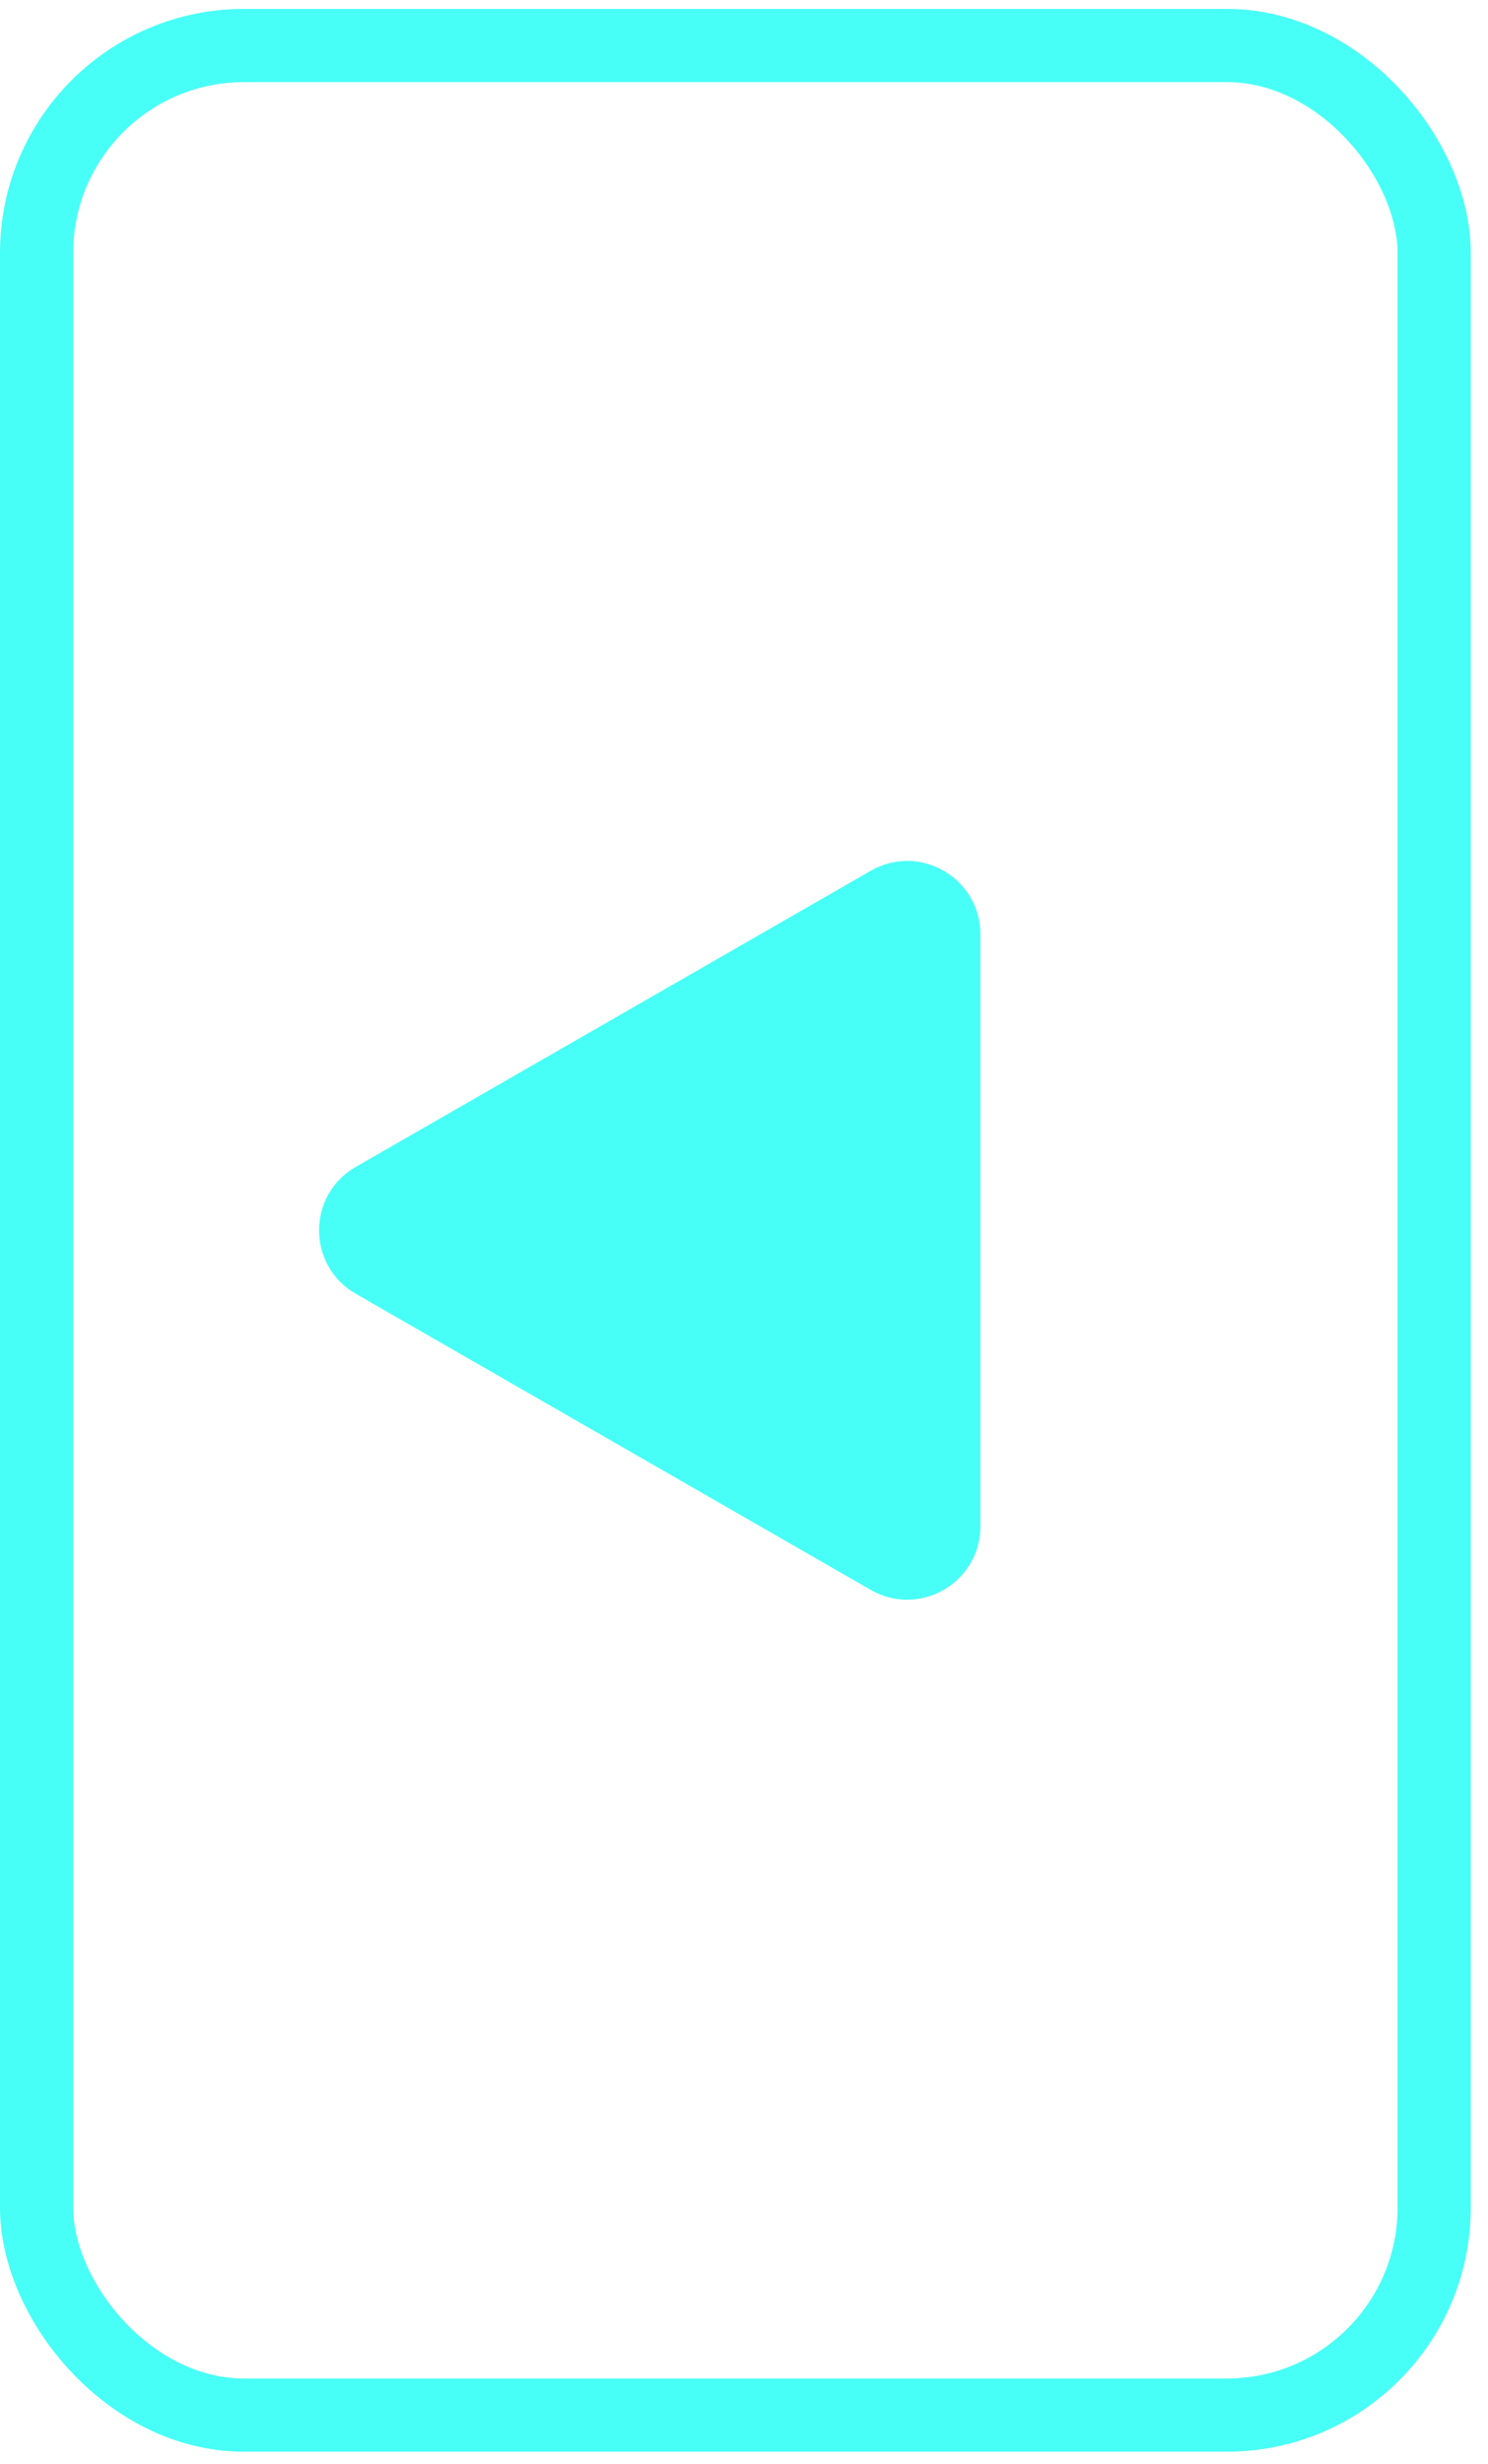
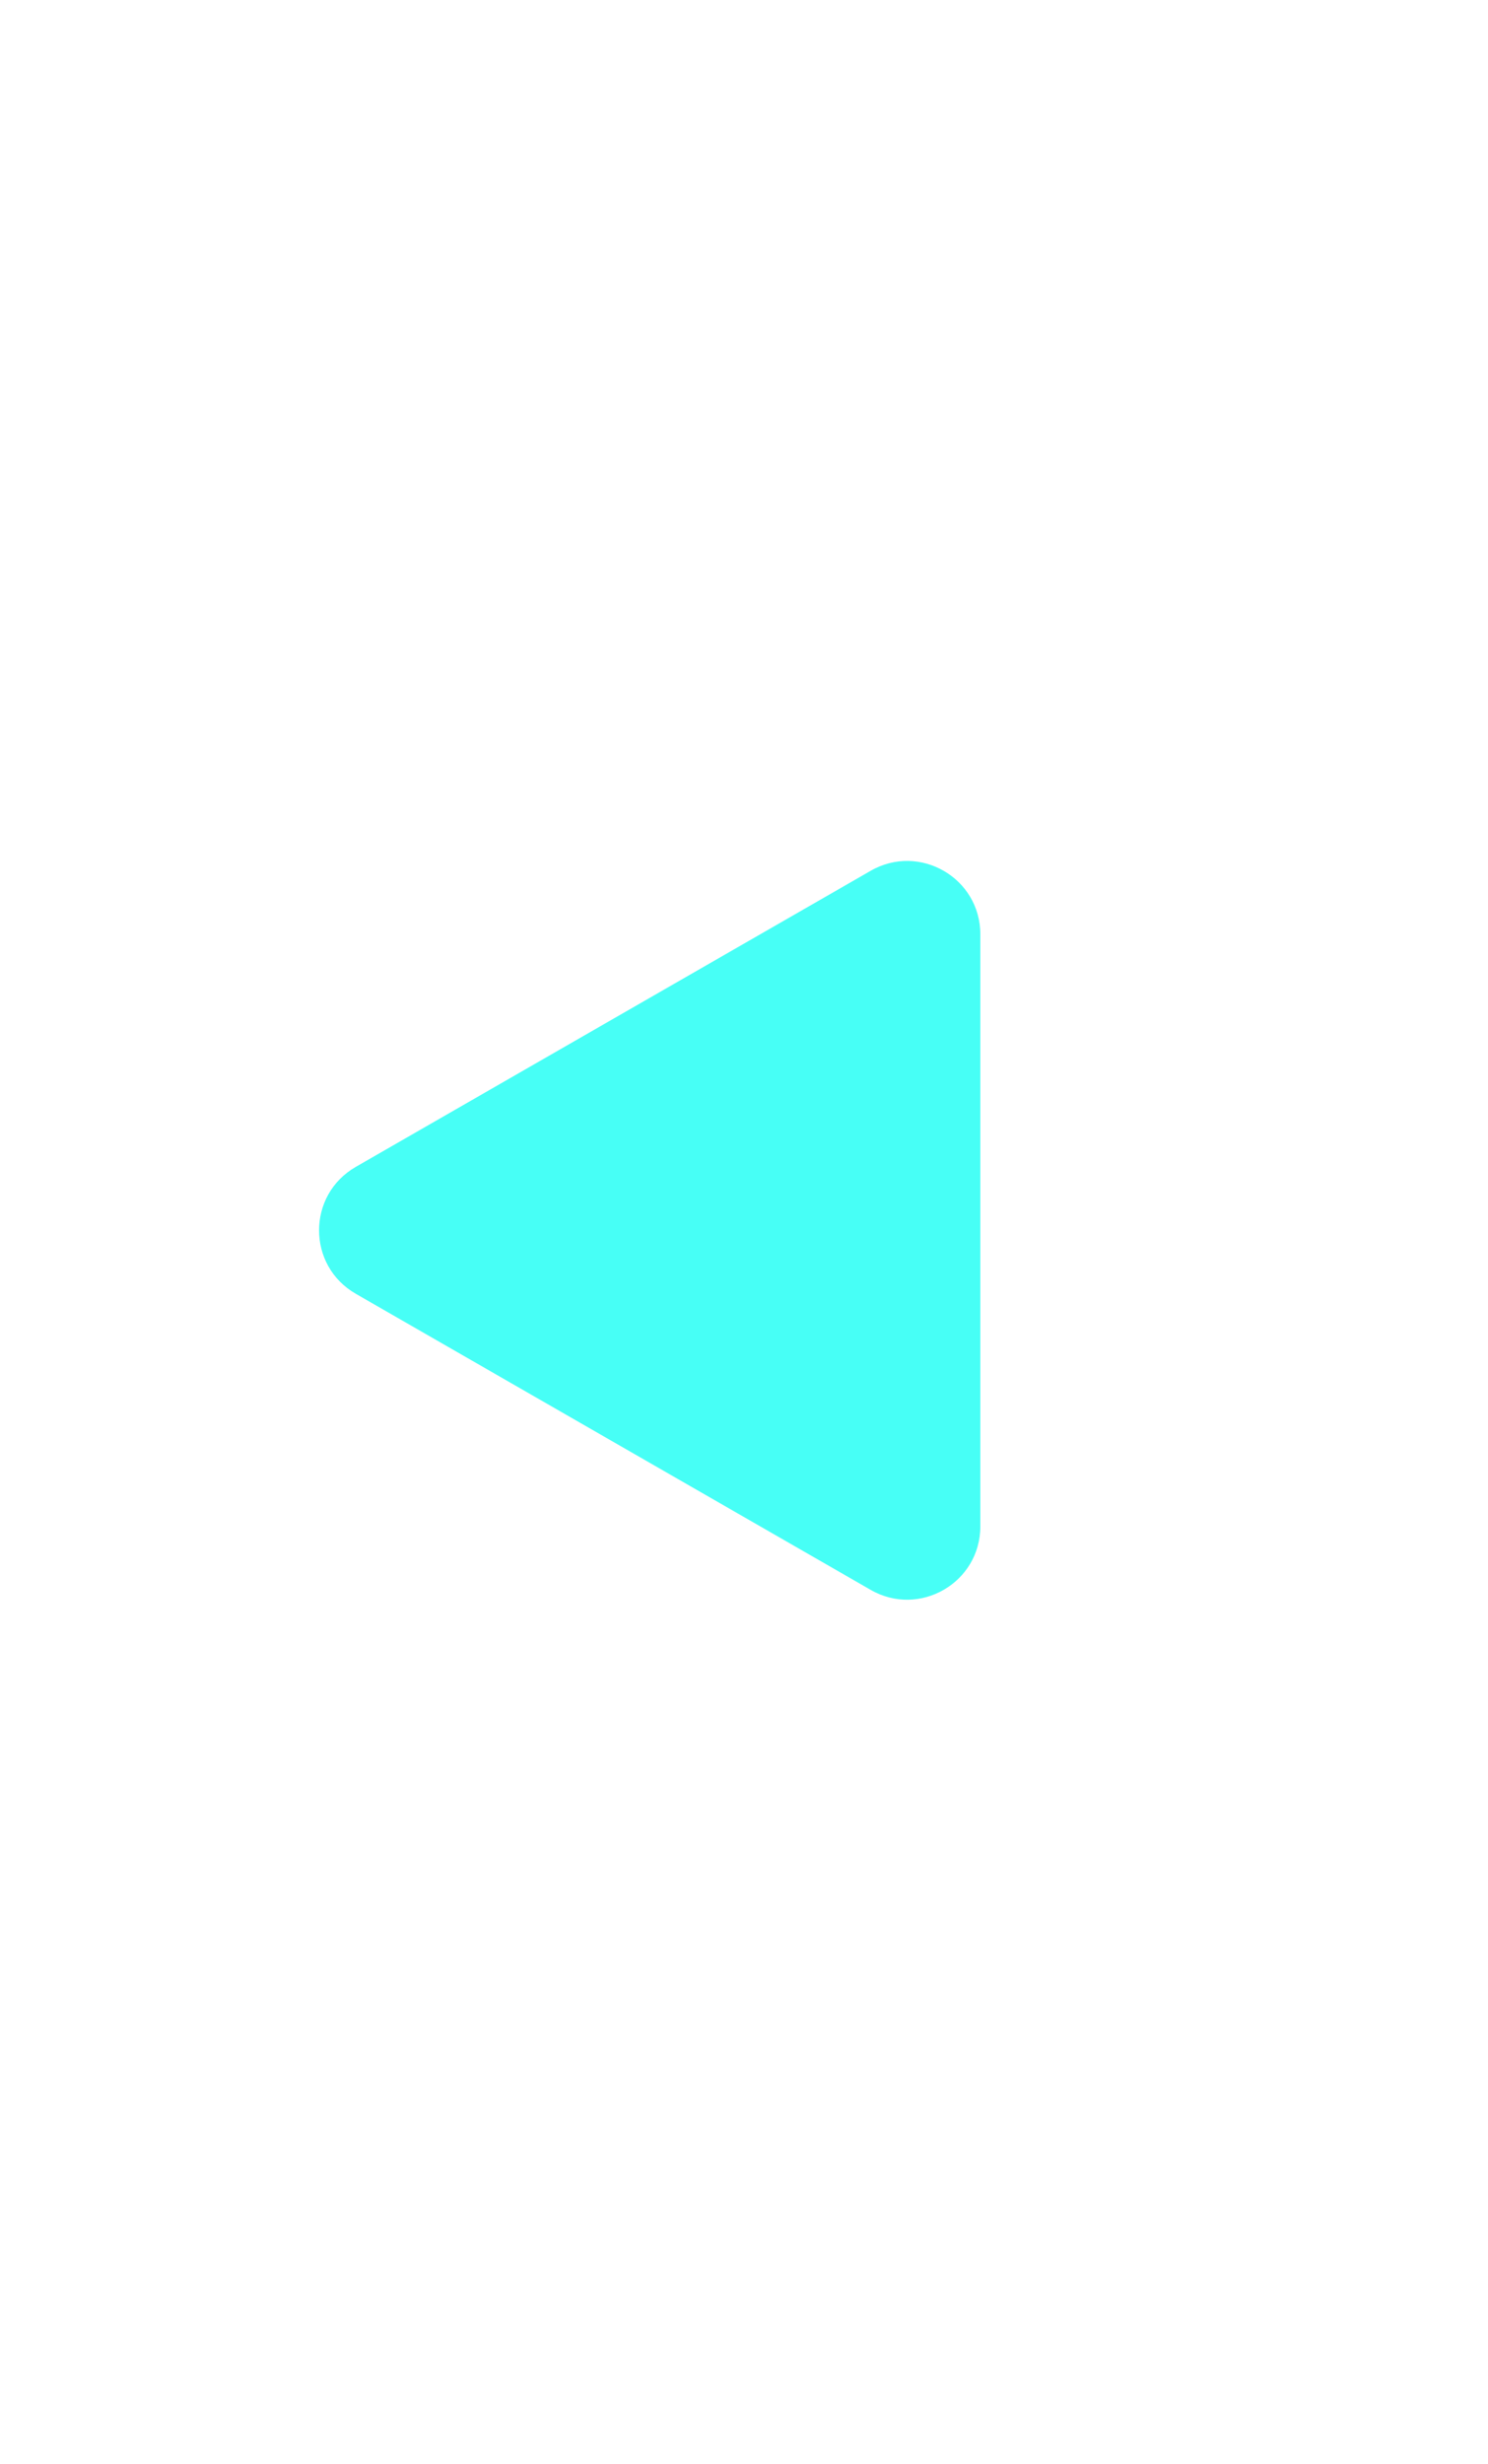
<svg xmlns="http://www.w3.org/2000/svg" width="61" height="101" viewBox="0 0 61 101" fill="none">
  <g id="left-arrow">
-     <rect x="1.5" y="1.866" width="57.292" height="97.122" rx="8.5" stroke="#47FFF6" stroke-width="3" />
-     <path id="Polygon 1" d="M14.585 53.028C12.578 51.875 12.578 48.98 14.585 47.827L35.693 35.691C37.693 34.541 40.188 35.985 40.188 38.292V62.563C40.188 64.87 37.693 66.314 35.693 65.164L14.585 53.028Z" fill="#47FFF6" />
+     <path id="Polygon 1" d="M14.585 53.028C12.578 51.875 12.578 48.98 14.585 47.827L35.693 35.691C37.693 34.541 40.188 35.985 40.188 38.292V62.563C40.188 64.87 37.693 66.314 35.693 65.164Z" fill="#47FFF6" />
  </g>
</svg>